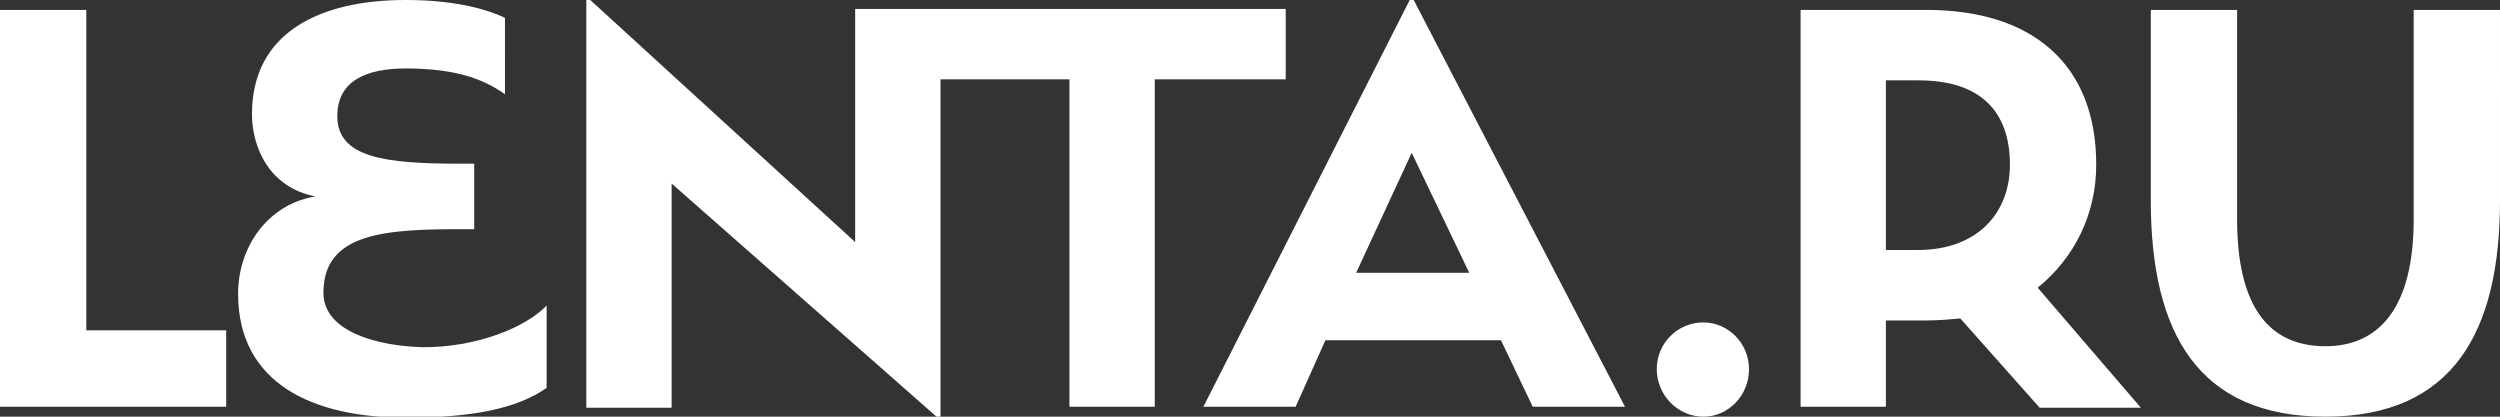
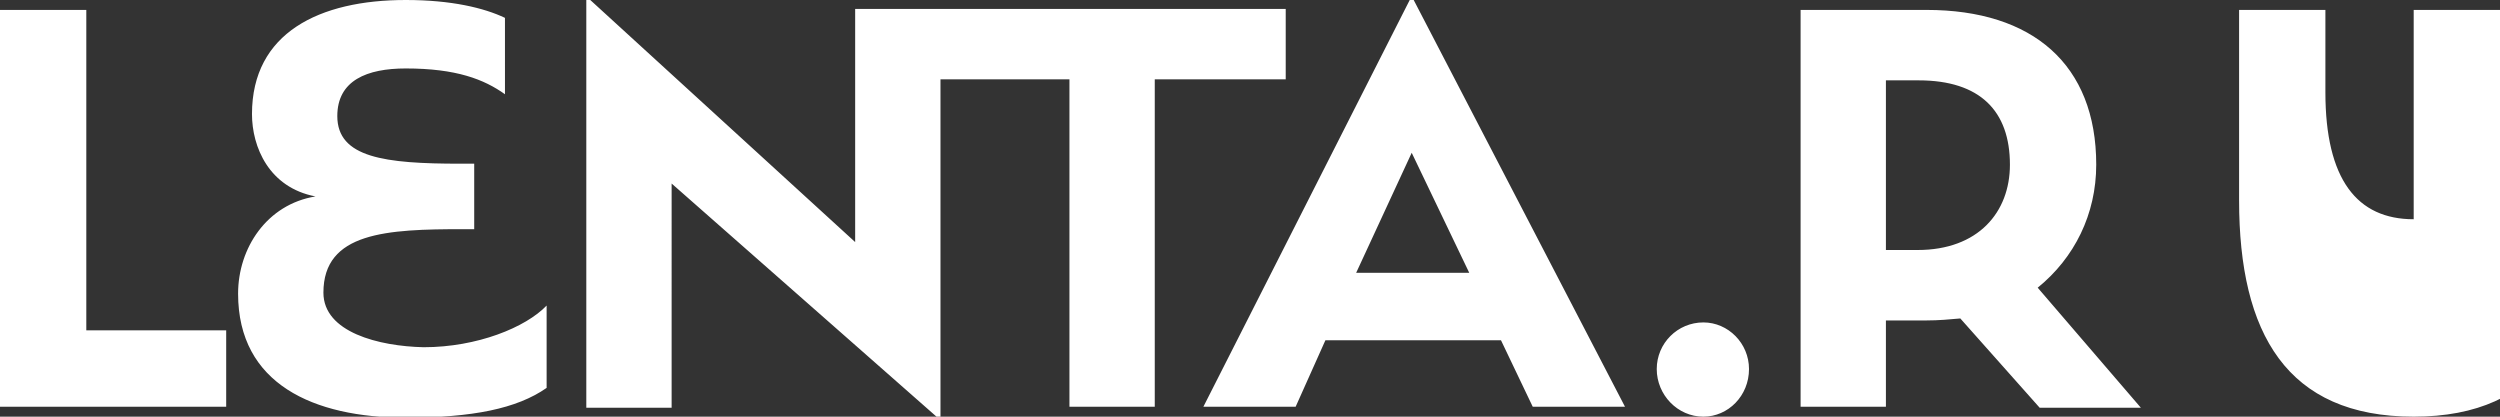
<svg xmlns="http://www.w3.org/2000/svg" id="Layer_1" x="0px" y="0px" viewBox="0 0 252 42" style="enable-background:new 0 0 252 42;" xml:space="preserve">
  <rect x="0" y="0" width="252" height="42" fill="#333333" stroke="none" />
  <style type="text/css"> .st0{fill-rule:evenodd;clip-rule:evenodd;fill:#FFFFFF;} </style>
-   <path class="st0" d="M32.6,29.5c0-6.1,6.4-6.4,14.1-6.4h1.1v-6.6h-1.4c-7.6,0-12.4-0.6-12.4-4.8c0-3.6,3-4.8,6.9-4.8 c5.1,0,7.9,1.1,10,2.6V1.8c-2.1-1-5.4-1.8-10-1.8c-8.7,0-15.5,3.3-15.5,11.5c0,3.3,1.7,7.4,6.4,8.3c-4.9,0.8-7.8,5.2-7.8,9.8 c0,9.1,7.6,12.5,16.9,12.5c6.7,0,11.2-0.9,14.2-3v-8.3c-2.1,2.2-7,4.2-12.4,4.2C38.2,34.9,32.6,33.5,32.6,29.5L32.6,29.5z M129.6,0.9H86.2v23.5L59.5,0h-0.4v41.1h8.6V18.5L94.4,42h0.4V8h13v33h8.6V8h13.2V0.9L129.6,0.9z M8.7,1H0V41h22.8v-7.7H8.7V1z M211.3,16.6c0-10.1-6.4-15.6-17.1-15.6h-12.7V41h8.6v-8.7h4.1c1.2,0,2.3-0.1,3.4-0.2l8,9h10.2l-10.4-12.1 C209.1,26,211.3,21.6,211.3,16.6L211.3,16.6z M193.3,25.2h-3.2V8.1h3.3c6.2,0,9.2,3.1,9.2,8.5C202.6,21.4,199.4,25.2,193.3,25.2 L193.3,25.2z M171.7,32.5c-2.6,0-4.7,2.1-4.7,4.7c0,0,0,0,0,0c0,2.6,2.1,4.8,4.7,4.8c2.5,0,4.6-2.1,4.6-4.8 C176.3,34.6,174.2,32.5,171.7,32.5z M243.3,1v21.1c0,8.8-3.4,12.8-8.9,12.8c-5.7,0-8.9-4-8.9-12.8V1h-8.7v19.2 c0,13.4,4.8,21.8,17.6,21.8c12.9,0,17.6-8.6,17.6-21.8V1C252,1,243.3,1,243.3,1z M142.5,0h-0.4l-20.8,41h9.3l3-6.7h17.7l3.2,6.7h9.3 L142.5,0L142.5,0z M136.7,27.5l5.6-12.1l5.8,12.1H136.7L136.7,27.5z" />
+   <path class="st0" d="M32.6,29.5c0-6.1,6.4-6.4,14.1-6.4h1.1v-6.6h-1.4c-7.6,0-12.4-0.6-12.4-4.8c0-3.6,3-4.8,6.9-4.8 c5.1,0,7.9,1.1,10,2.6V1.8c-2.1-1-5.4-1.8-10-1.8c-8.7,0-15.5,3.3-15.5,11.5c0,3.3,1.7,7.4,6.4,8.3c-4.9,0.8-7.8,5.2-7.8,9.8 c0,9.1,7.6,12.5,16.9,12.5c6.7,0,11.2-0.9,14.2-3v-8.3c-2.1,2.2-7,4.2-12.4,4.2C38.2,34.9,32.6,33.5,32.6,29.5L32.6,29.5z M129.6,0.9H86.2v23.5L59.5,0h-0.4v41.1h8.6V18.5L94.4,42h0.4V8h13v33h8.6V8h13.2V0.9L129.6,0.9z M8.7,1H0V41h22.8v-7.7H8.7V1z M211.3,16.6c0-10.1-6.4-15.6-17.1-15.6h-12.7V41h8.6v-8.7h4.1c1.2,0,2.3-0.1,3.4-0.2l8,9h10.2l-10.4-12.1 C209.1,26,211.3,21.6,211.3,16.6L211.3,16.6z M193.3,25.2h-3.2V8.1h3.3c6.2,0,9.2,3.1,9.2,8.5C202.6,21.4,199.4,25.2,193.3,25.2 L193.3,25.2z M171.7,32.5c-2.6,0-4.7,2.1-4.7,4.7c0,0,0,0,0,0c0,2.6,2.1,4.8,4.7,4.8c2.5,0,4.6-2.1,4.6-4.8 C176.3,34.6,174.2,32.5,171.7,32.5z M243.3,1v21.1c-5.7,0-8.9-4-8.9-12.8V1h-8.7v19.2 c0,13.4,4.8,21.8,17.6,21.8c12.9,0,17.6-8.6,17.6-21.8V1C252,1,243.3,1,243.3,1z M142.5,0h-0.4l-20.8,41h9.3l3-6.7h17.7l3.2,6.7h9.3 L142.5,0L142.5,0z M136.7,27.5l5.6-12.1l5.8,12.1H136.7L136.7,27.5z" />
</svg>